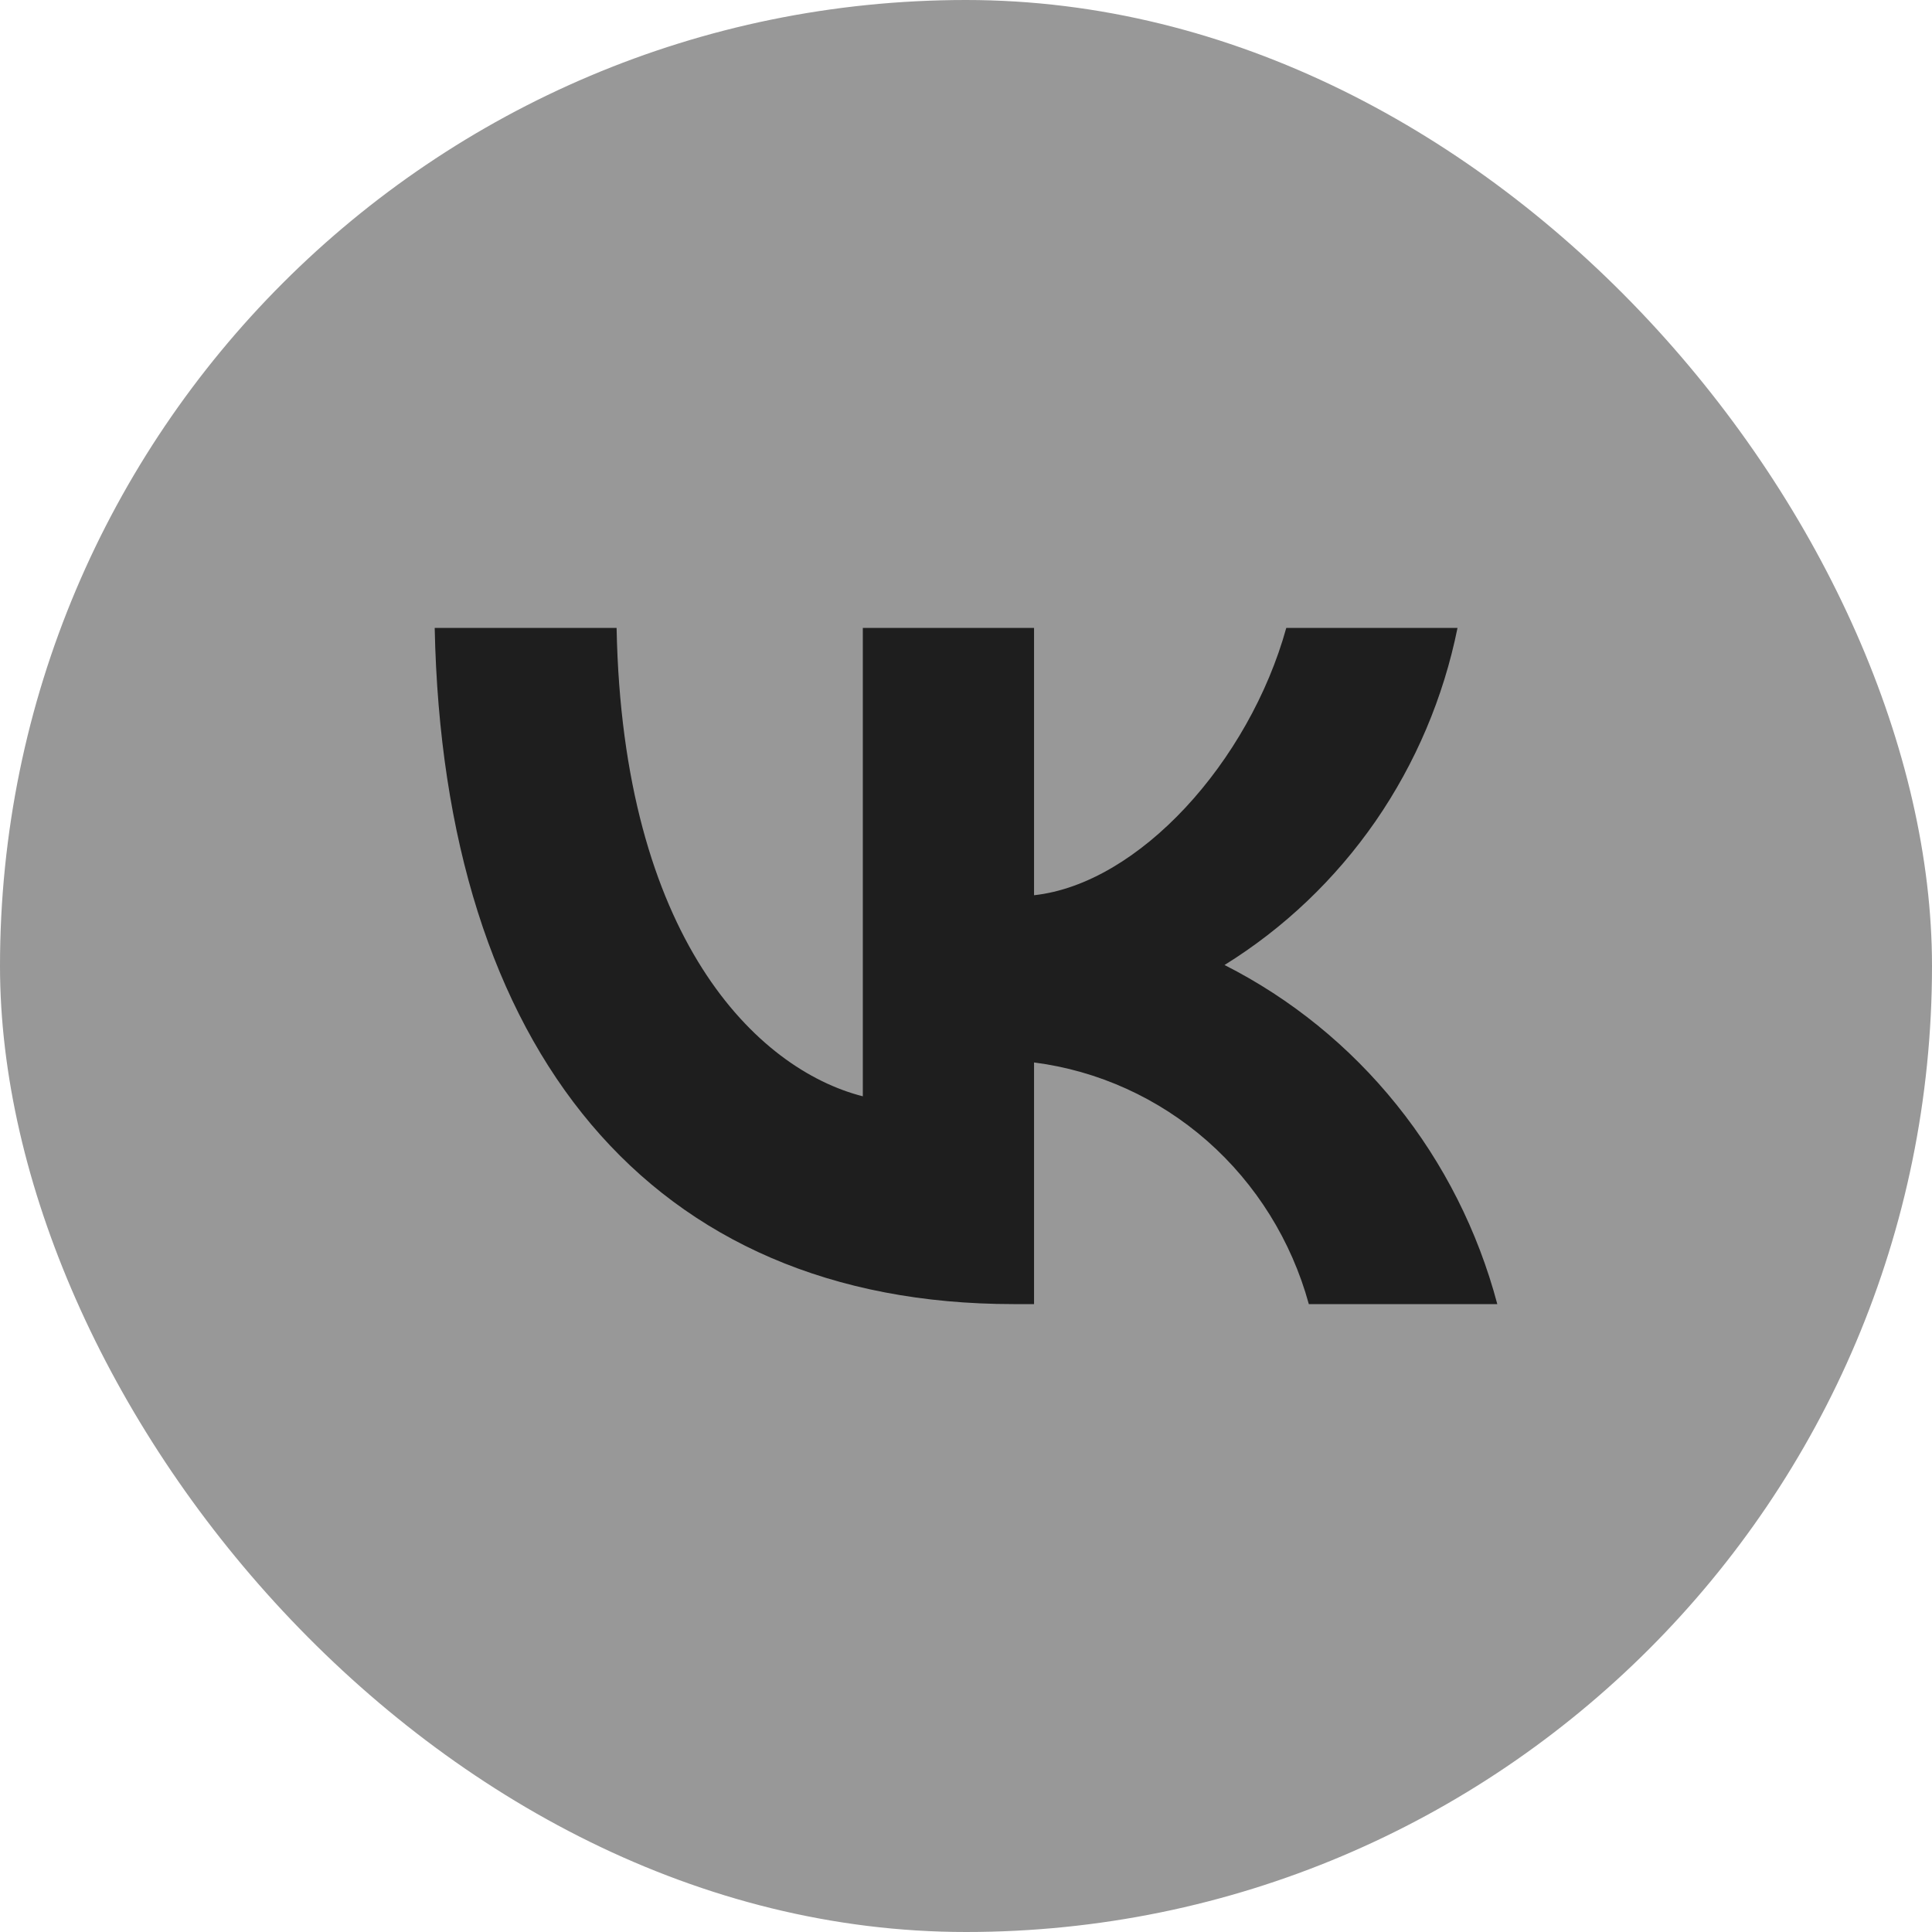
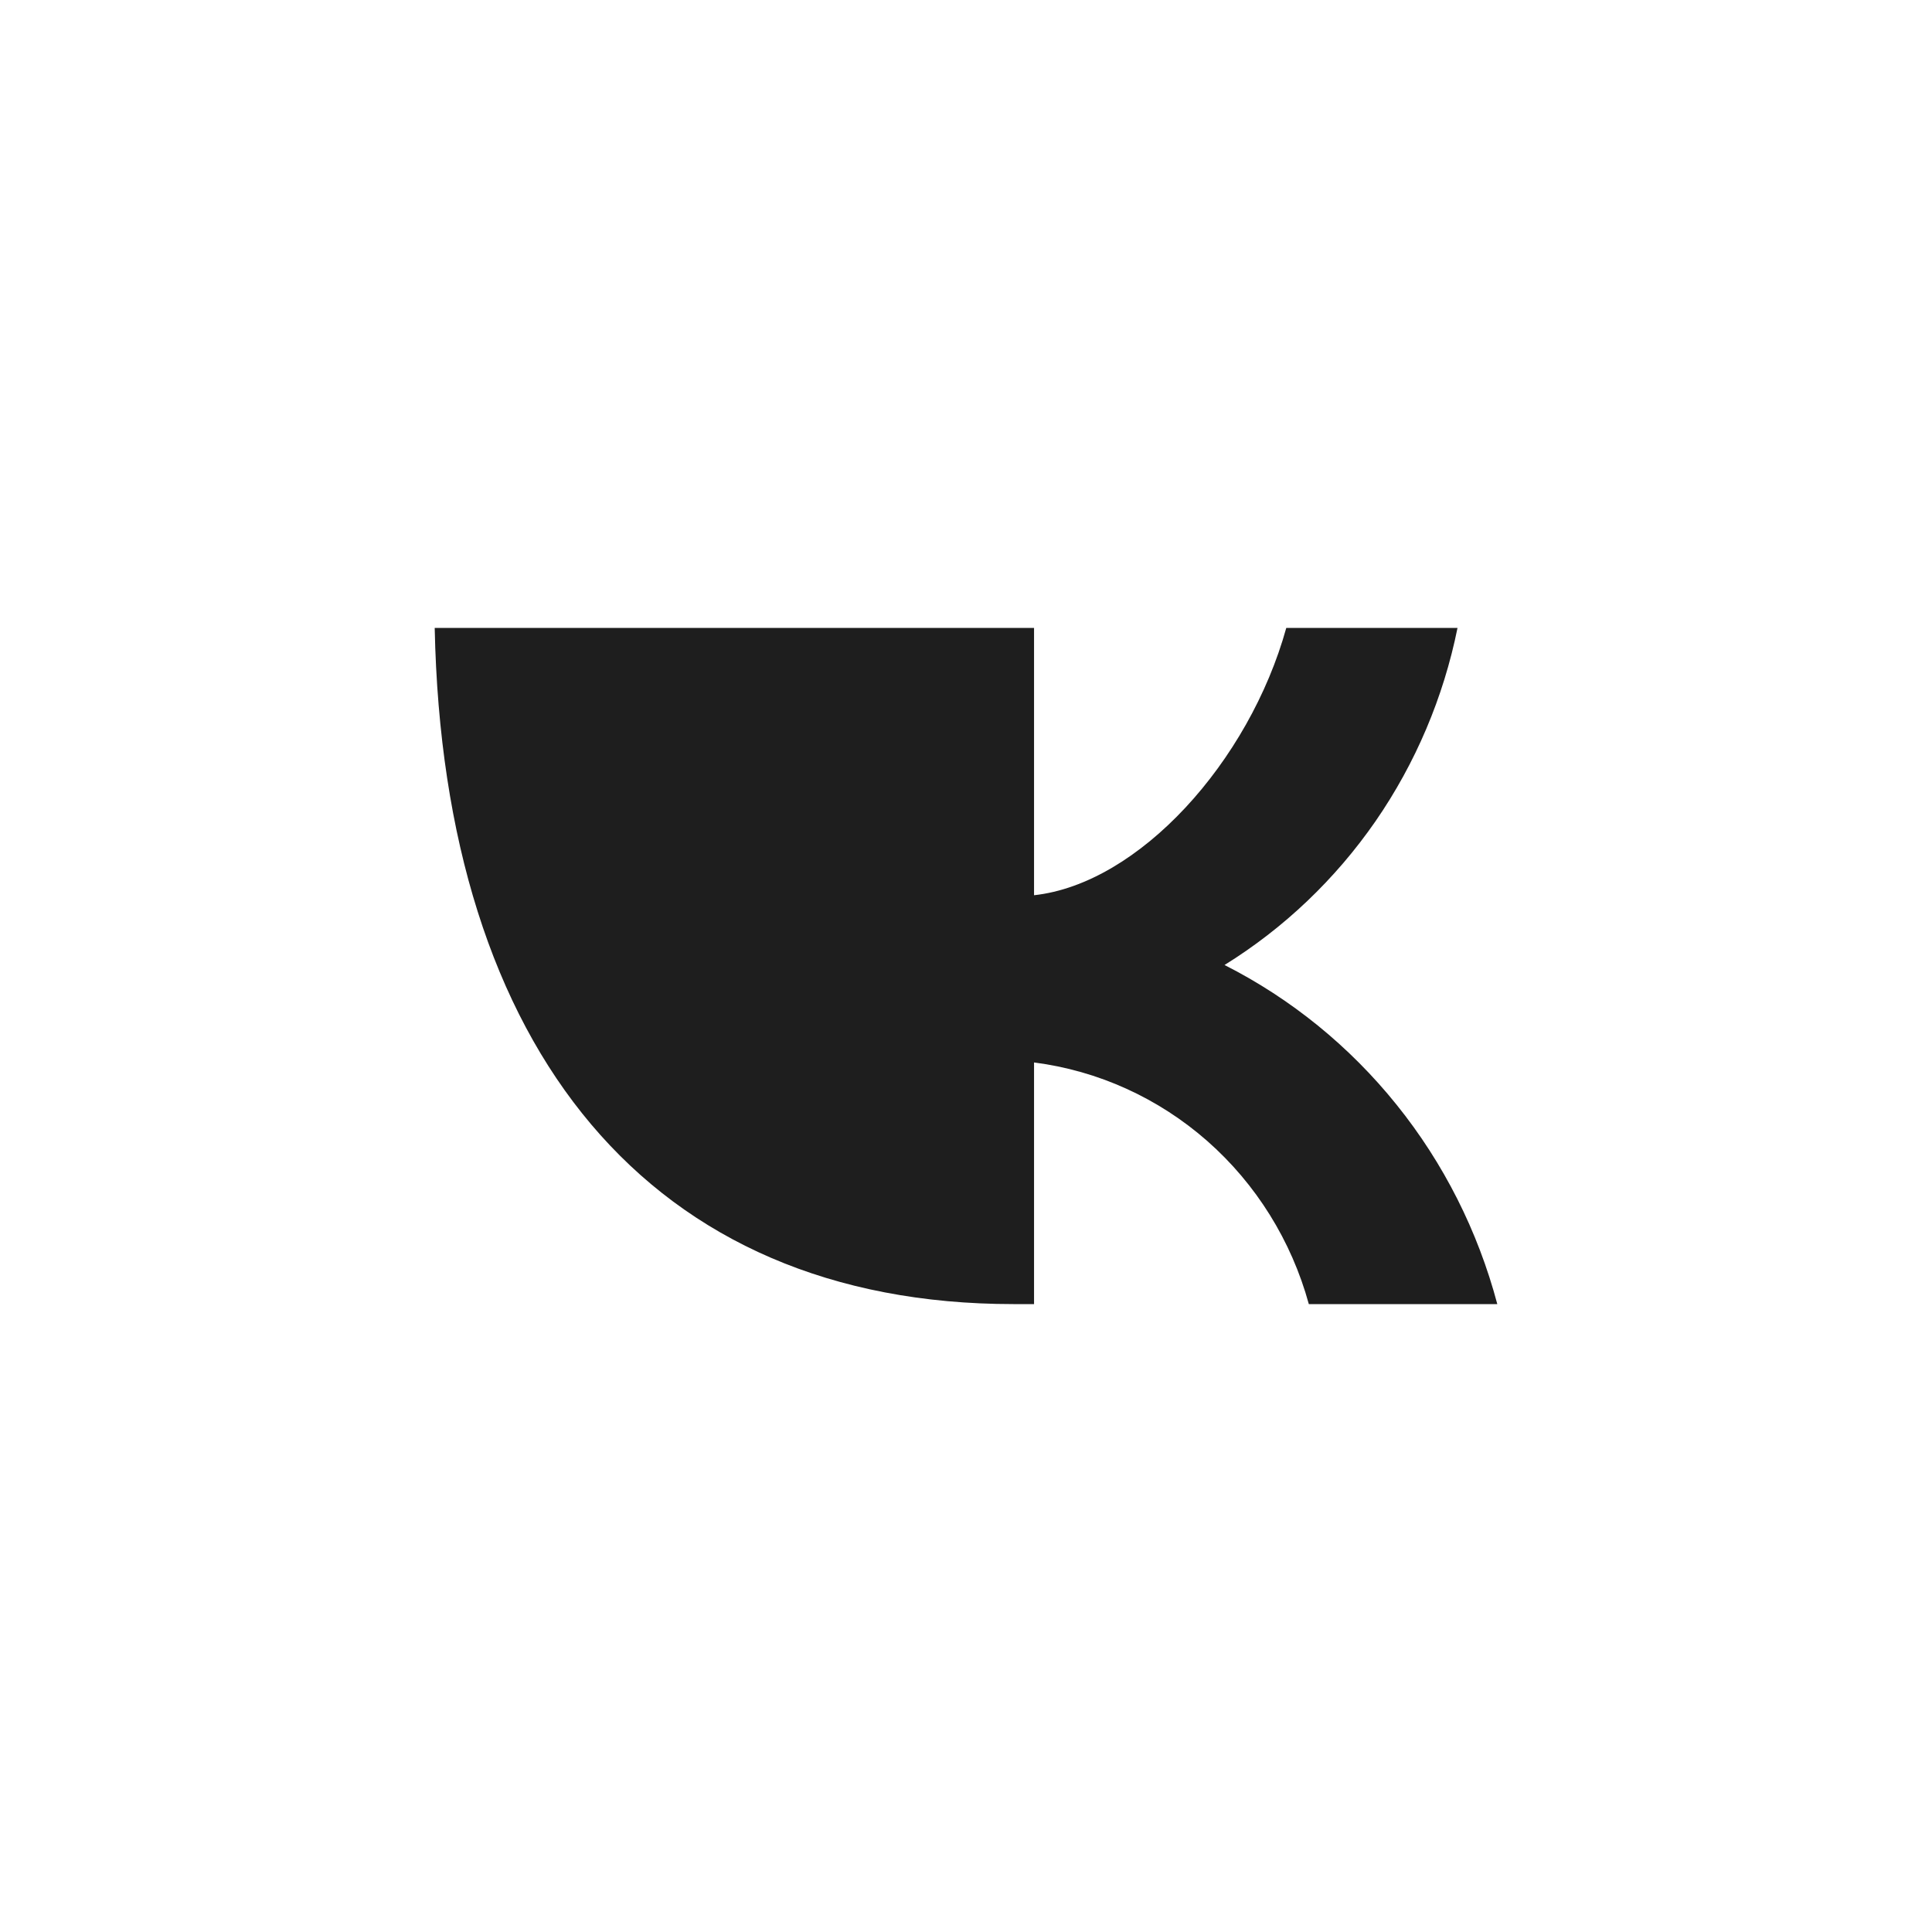
<svg xmlns="http://www.w3.org/2000/svg" width="27" height="27" viewBox="0 0 27 27" fill="none">
-   <rect width="27" height="27" rx="13.5" fill="#989898" />
-   <path d="M14.163 18.225C9.09 18.225 6.196 14.678 6.075 8.775H8.617C8.7 13.107 10.574 14.943 12.058 15.321V8.775H14.451V12.511C15.916 12.351 17.456 10.648 17.976 8.775H20.369C20.173 9.746 19.783 10.666 19.223 11.477C18.662 12.287 17.944 12.971 17.113 13.486C18.041 13.956 18.86 14.621 19.517 15.438C20.175 16.255 20.654 17.205 20.925 18.225H18.291C18.048 17.339 17.554 16.546 16.871 15.945C16.188 15.345 15.346 14.963 14.451 14.848V18.225H14.163V18.225Z" fill="#1E1E1E" />
+   <path d="M14.163 18.225C9.09 18.225 6.196 14.678 6.075 8.775H8.617V8.775H14.451V12.511C15.916 12.351 17.456 10.648 17.976 8.775H20.369C20.173 9.746 19.783 10.666 19.223 11.477C18.662 12.287 17.944 12.971 17.113 13.486C18.041 13.956 18.86 14.621 19.517 15.438C20.175 16.255 20.654 17.205 20.925 18.225H18.291C18.048 17.339 17.554 16.546 16.871 15.945C16.188 15.345 15.346 14.963 14.451 14.848V18.225H14.163V18.225Z" fill="#1E1E1E" />
</svg>